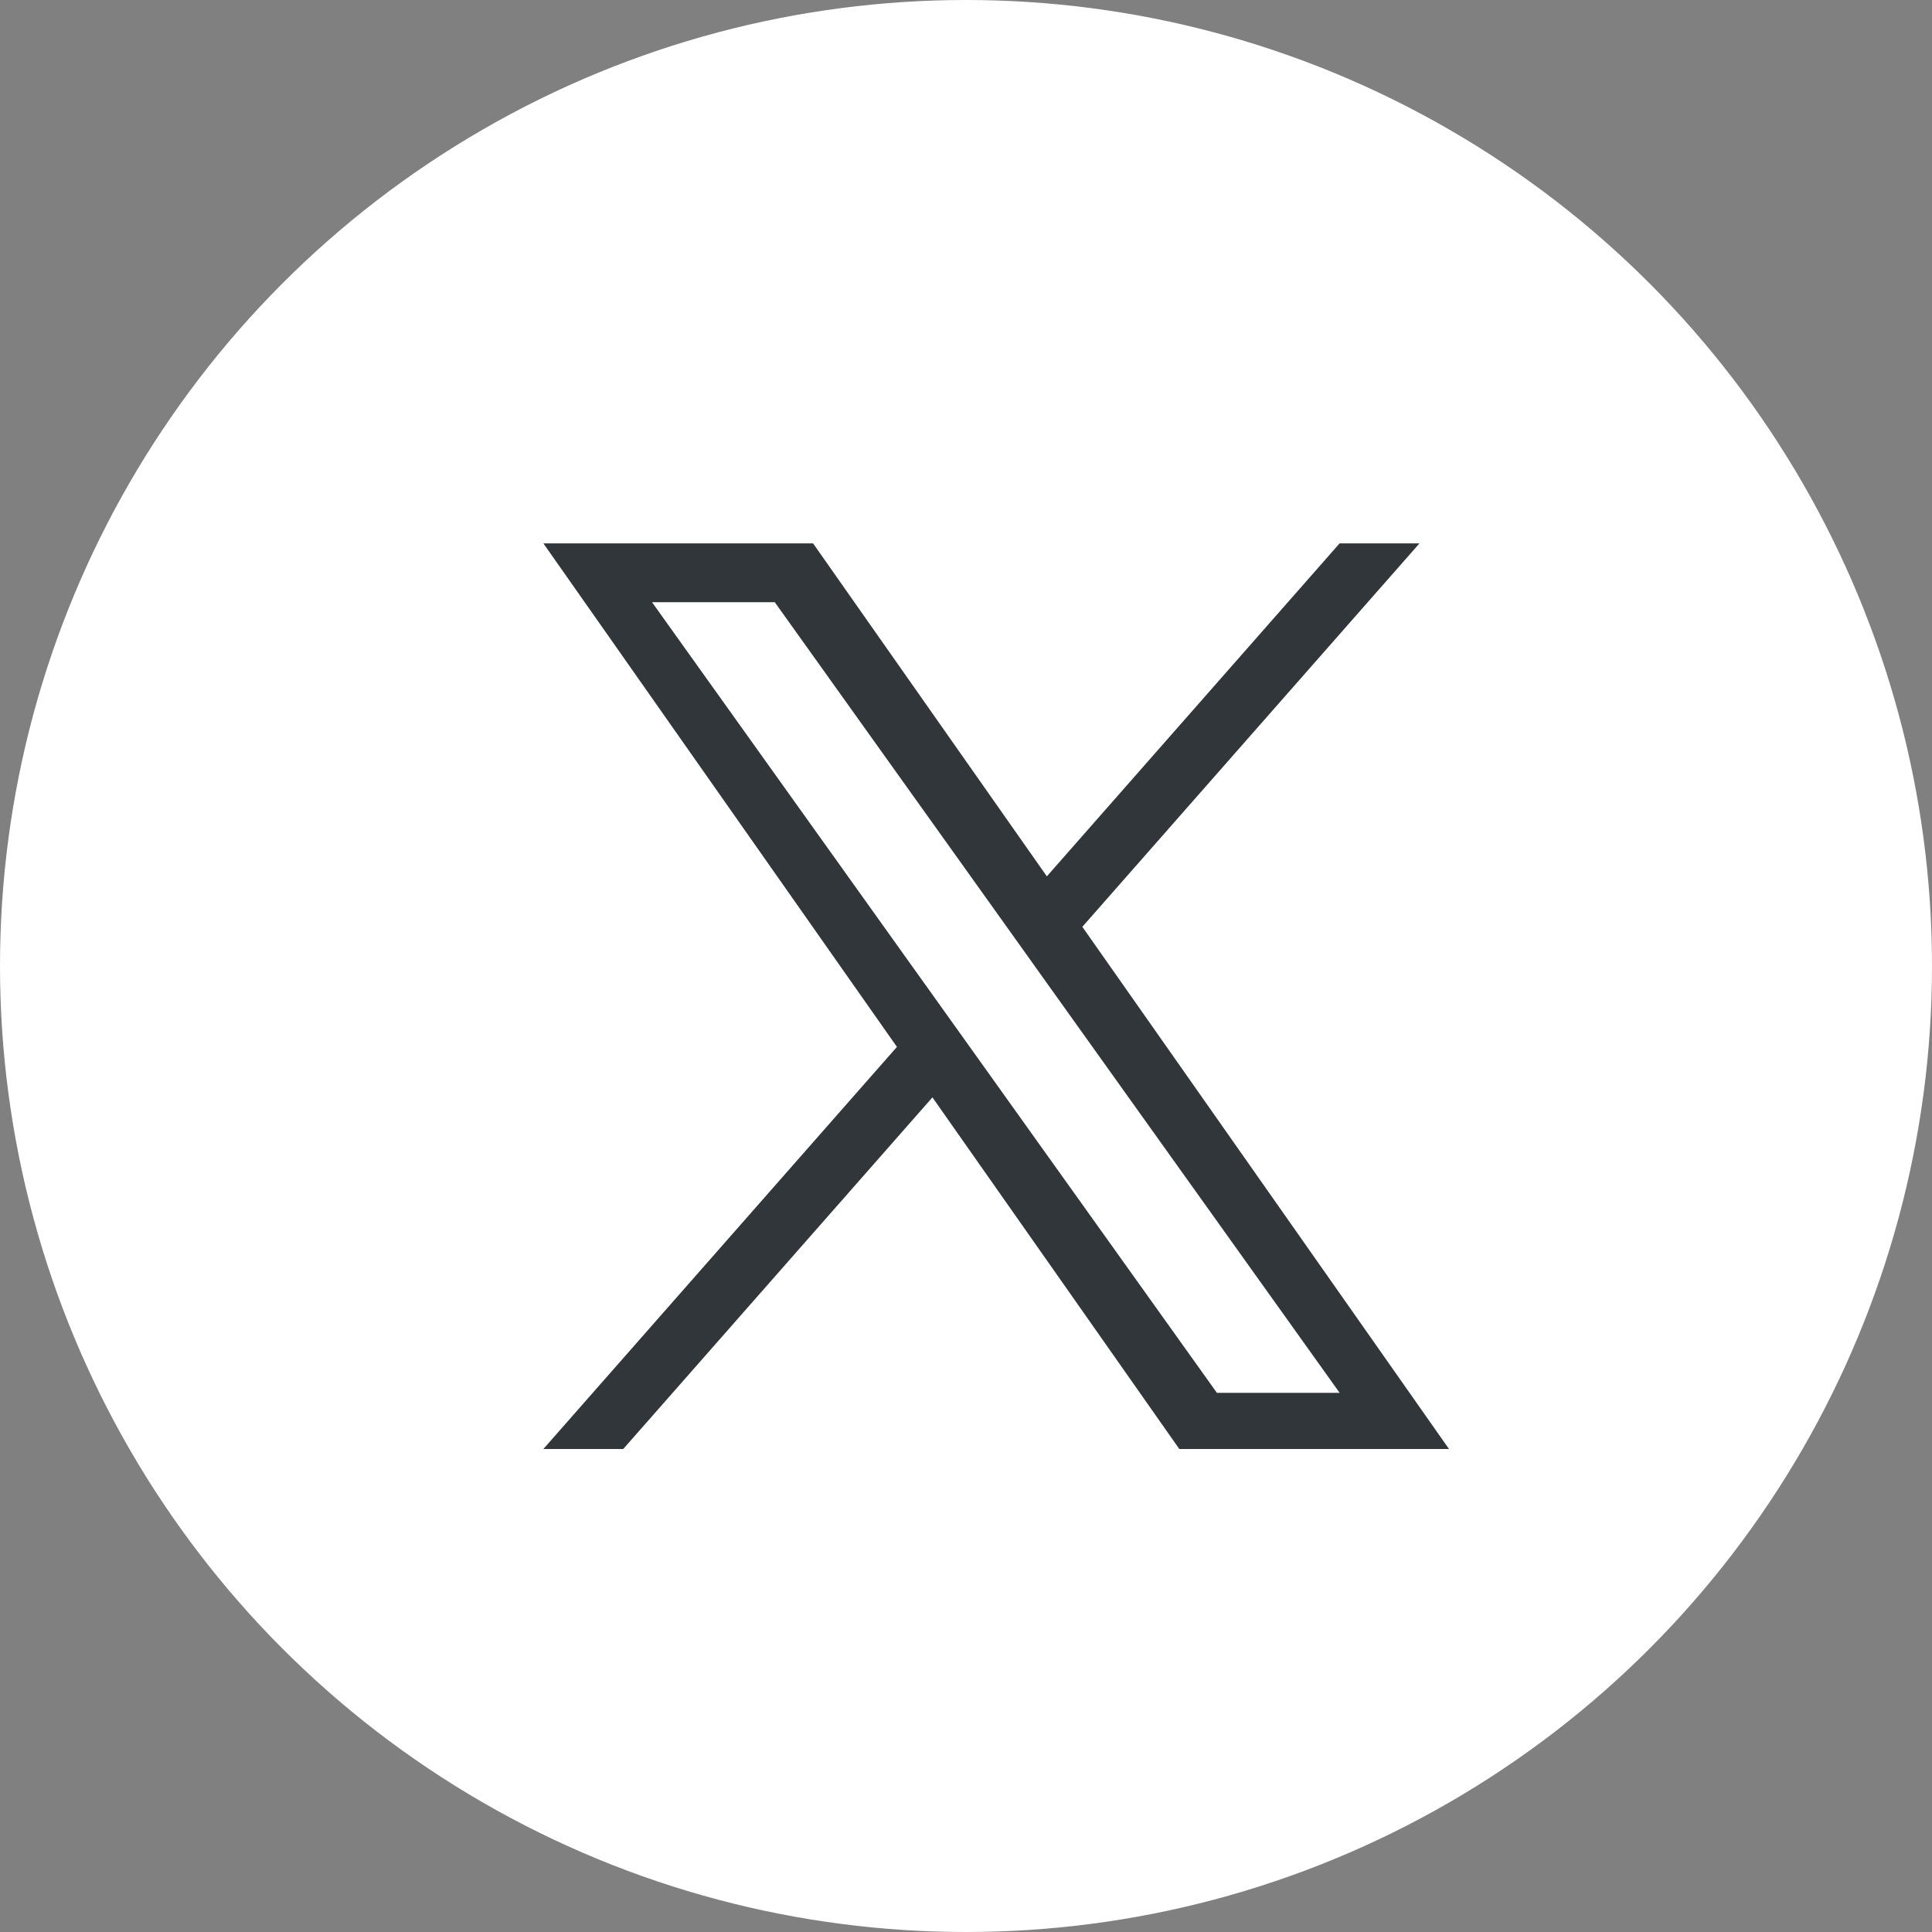
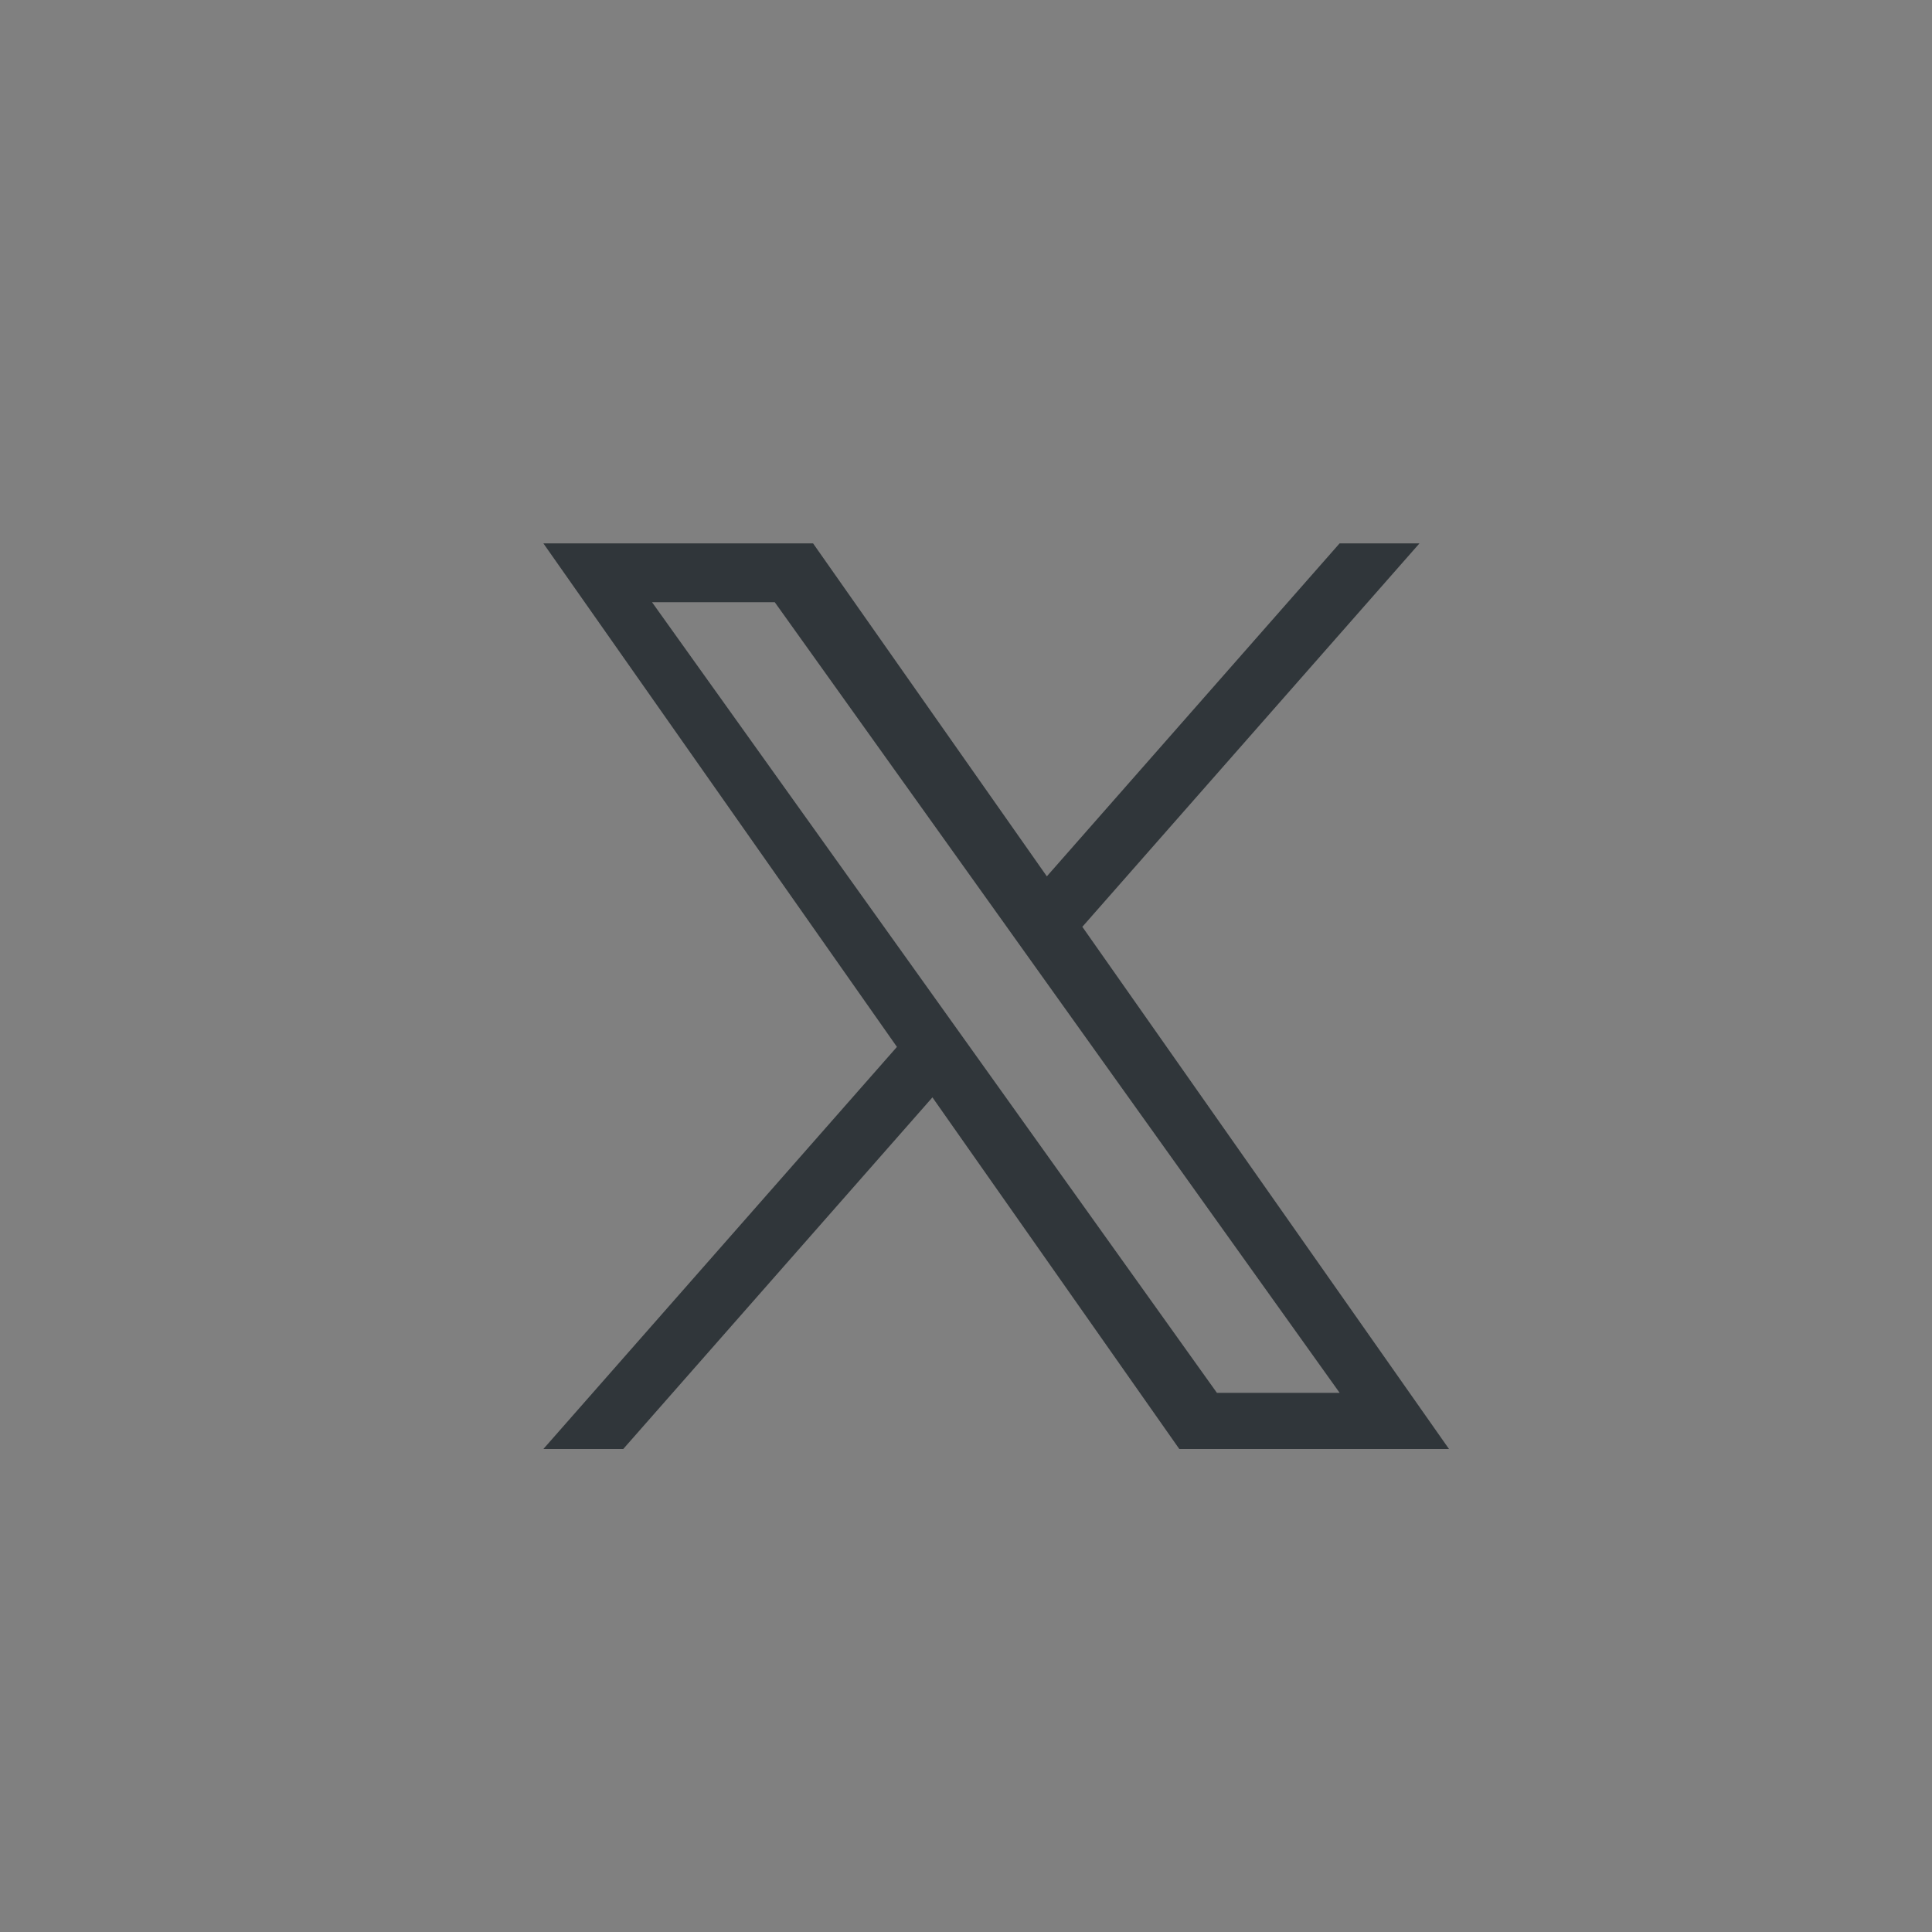
<svg xmlns="http://www.w3.org/2000/svg" width="32" height="32" viewBox="0 0 32 32" fill="none">
  <rect x="0" y="0" width="32" height="32" fill="#808080" stroke="none" />
-   <circle cx="16" cy="16" r="16" fill="white" />
-   <path d="M17.927 15.351L23.511 9H22.188L17.339 14.515L13.467 9H9L14.856 17.34L9 24H10.323L15.444 18.176L19.533 24H24L17.927 15.351ZM16.115 17.413L15.521 16.582L10.8 9.975H12.833L16.643 15.307L17.236 16.138L22.189 23.07H20.156L16.115 17.413Z" fill="#30363A" />
+   <path d="M17.927 15.351L23.511 9H22.188L17.339 14.515L13.467 9H9L14.856 17.34L9 24H10.323L15.444 18.176L19.533 24H24L17.927 15.351ZM16.115 17.413L10.8 9.975H12.833L16.643 15.307L17.236 16.138L22.189 23.07H20.156L16.115 17.413Z" fill="#30363A" />
</svg>